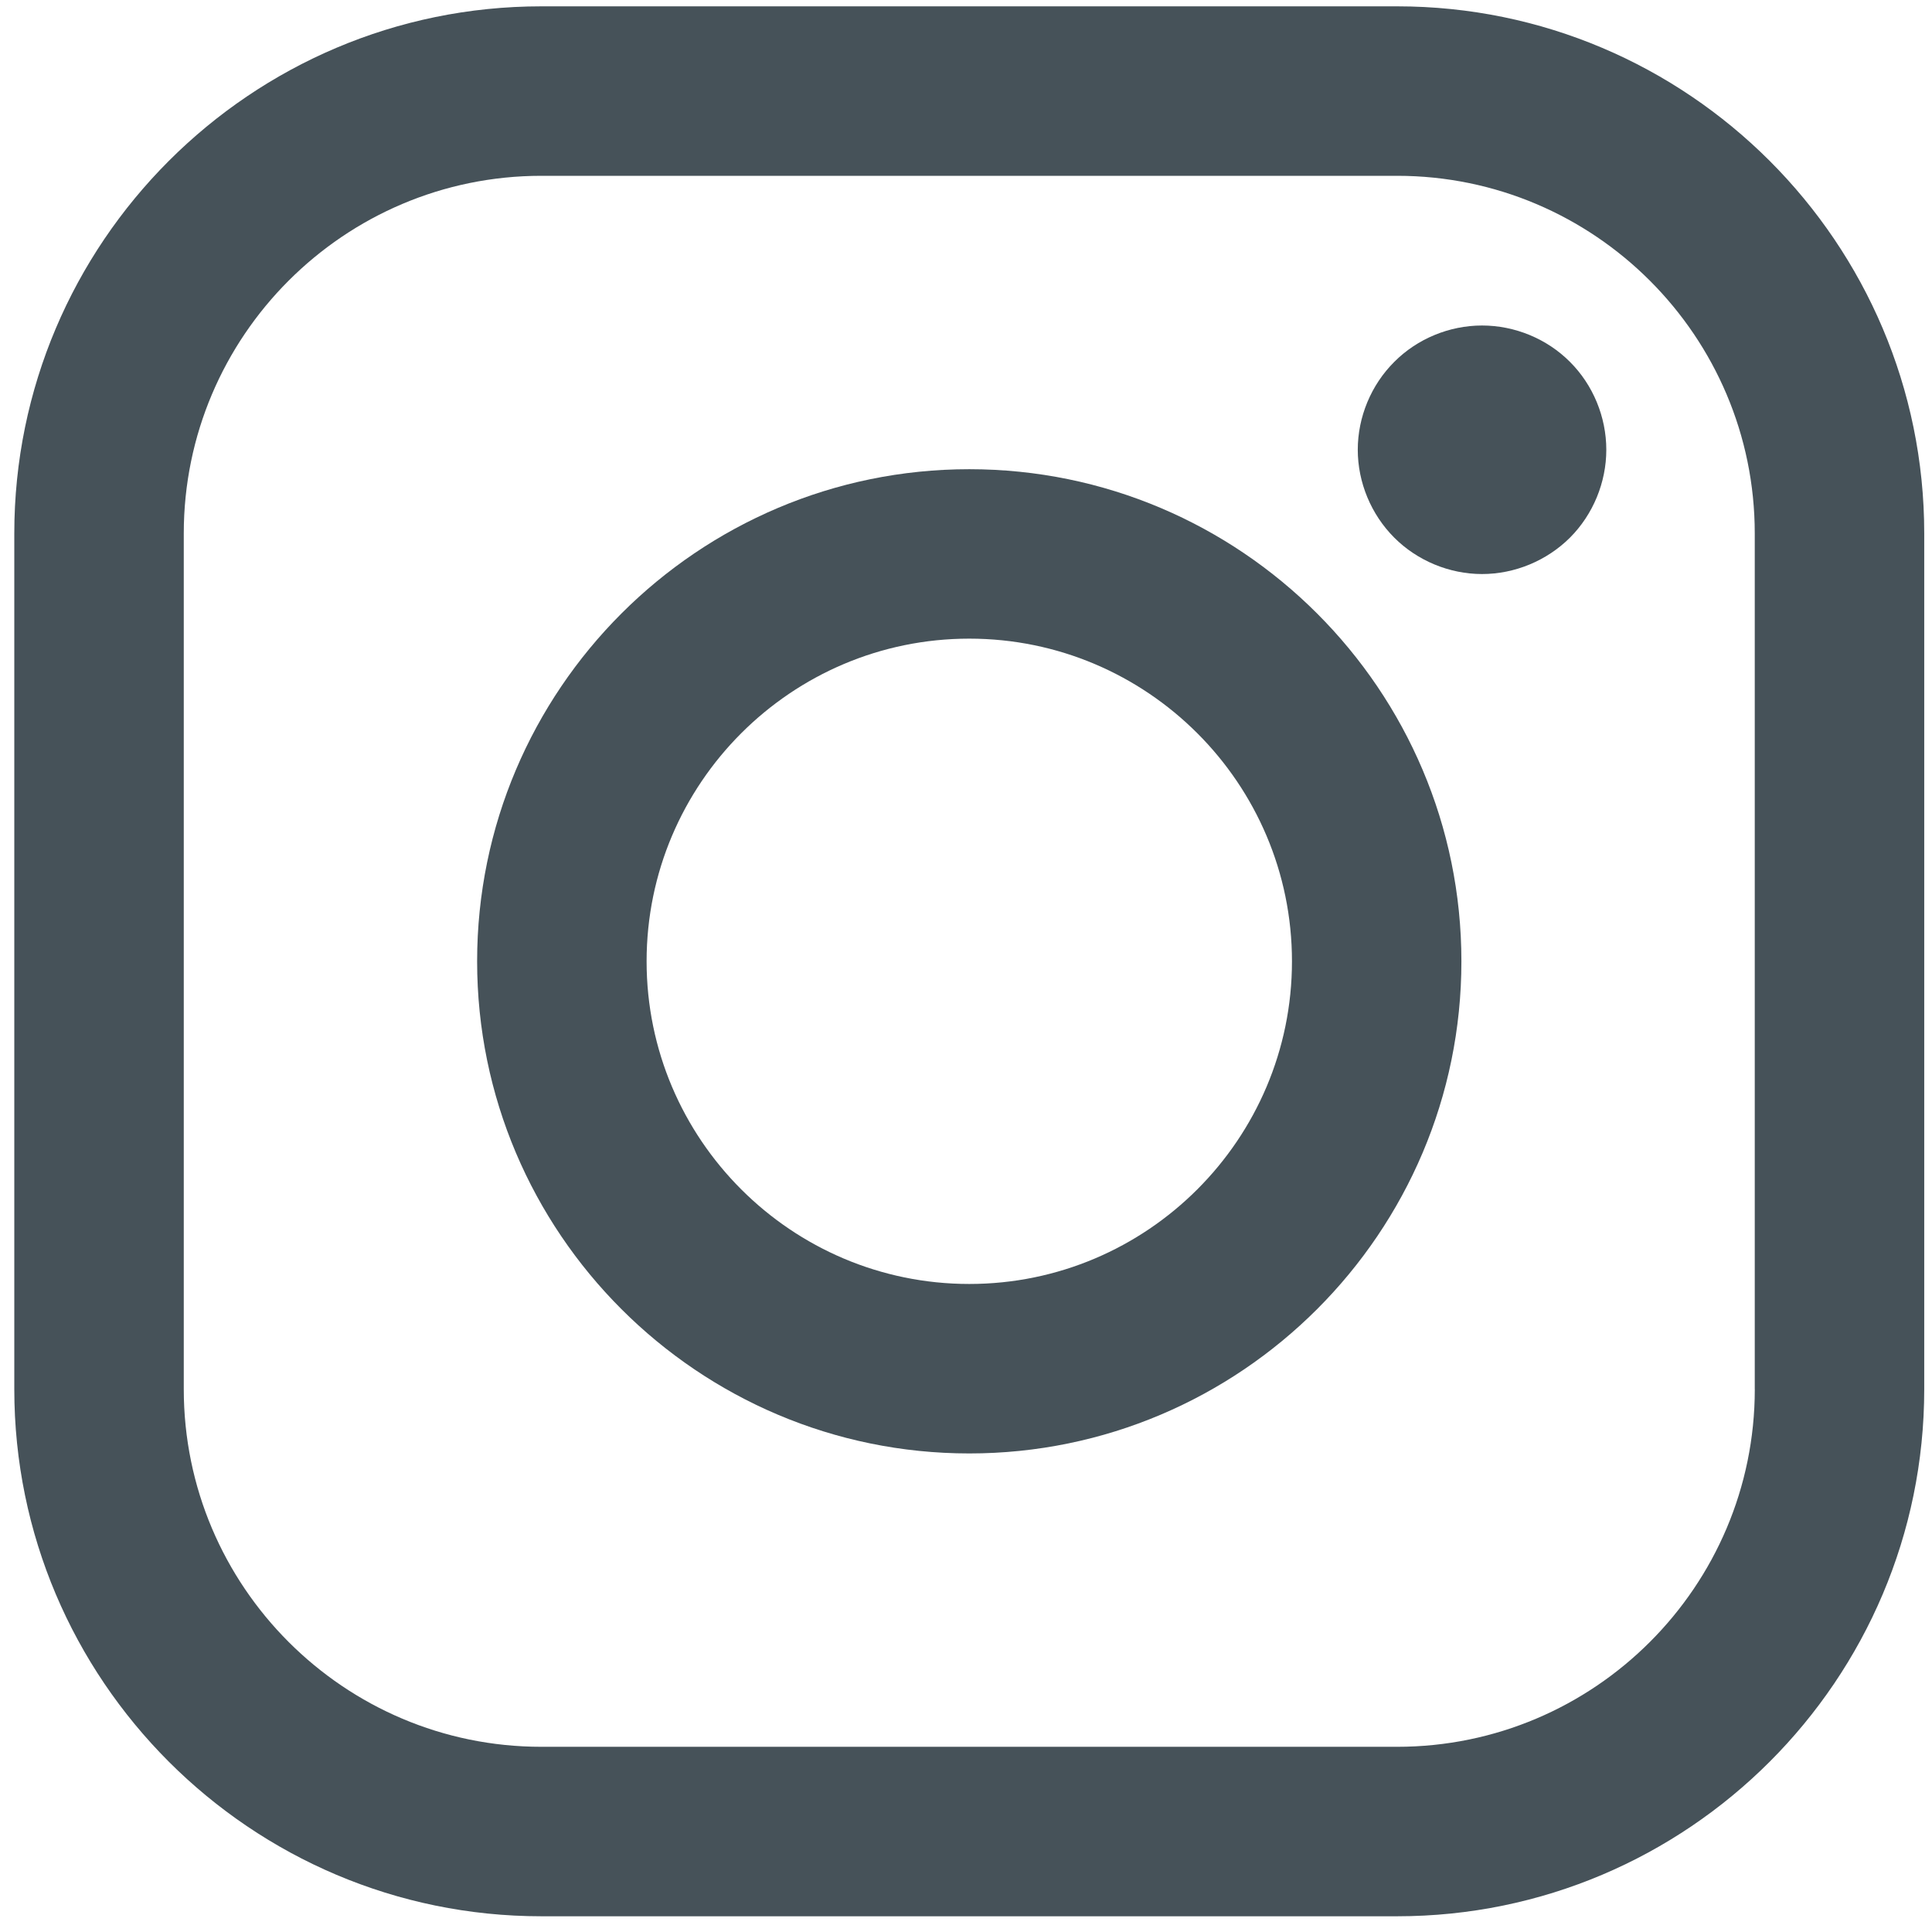
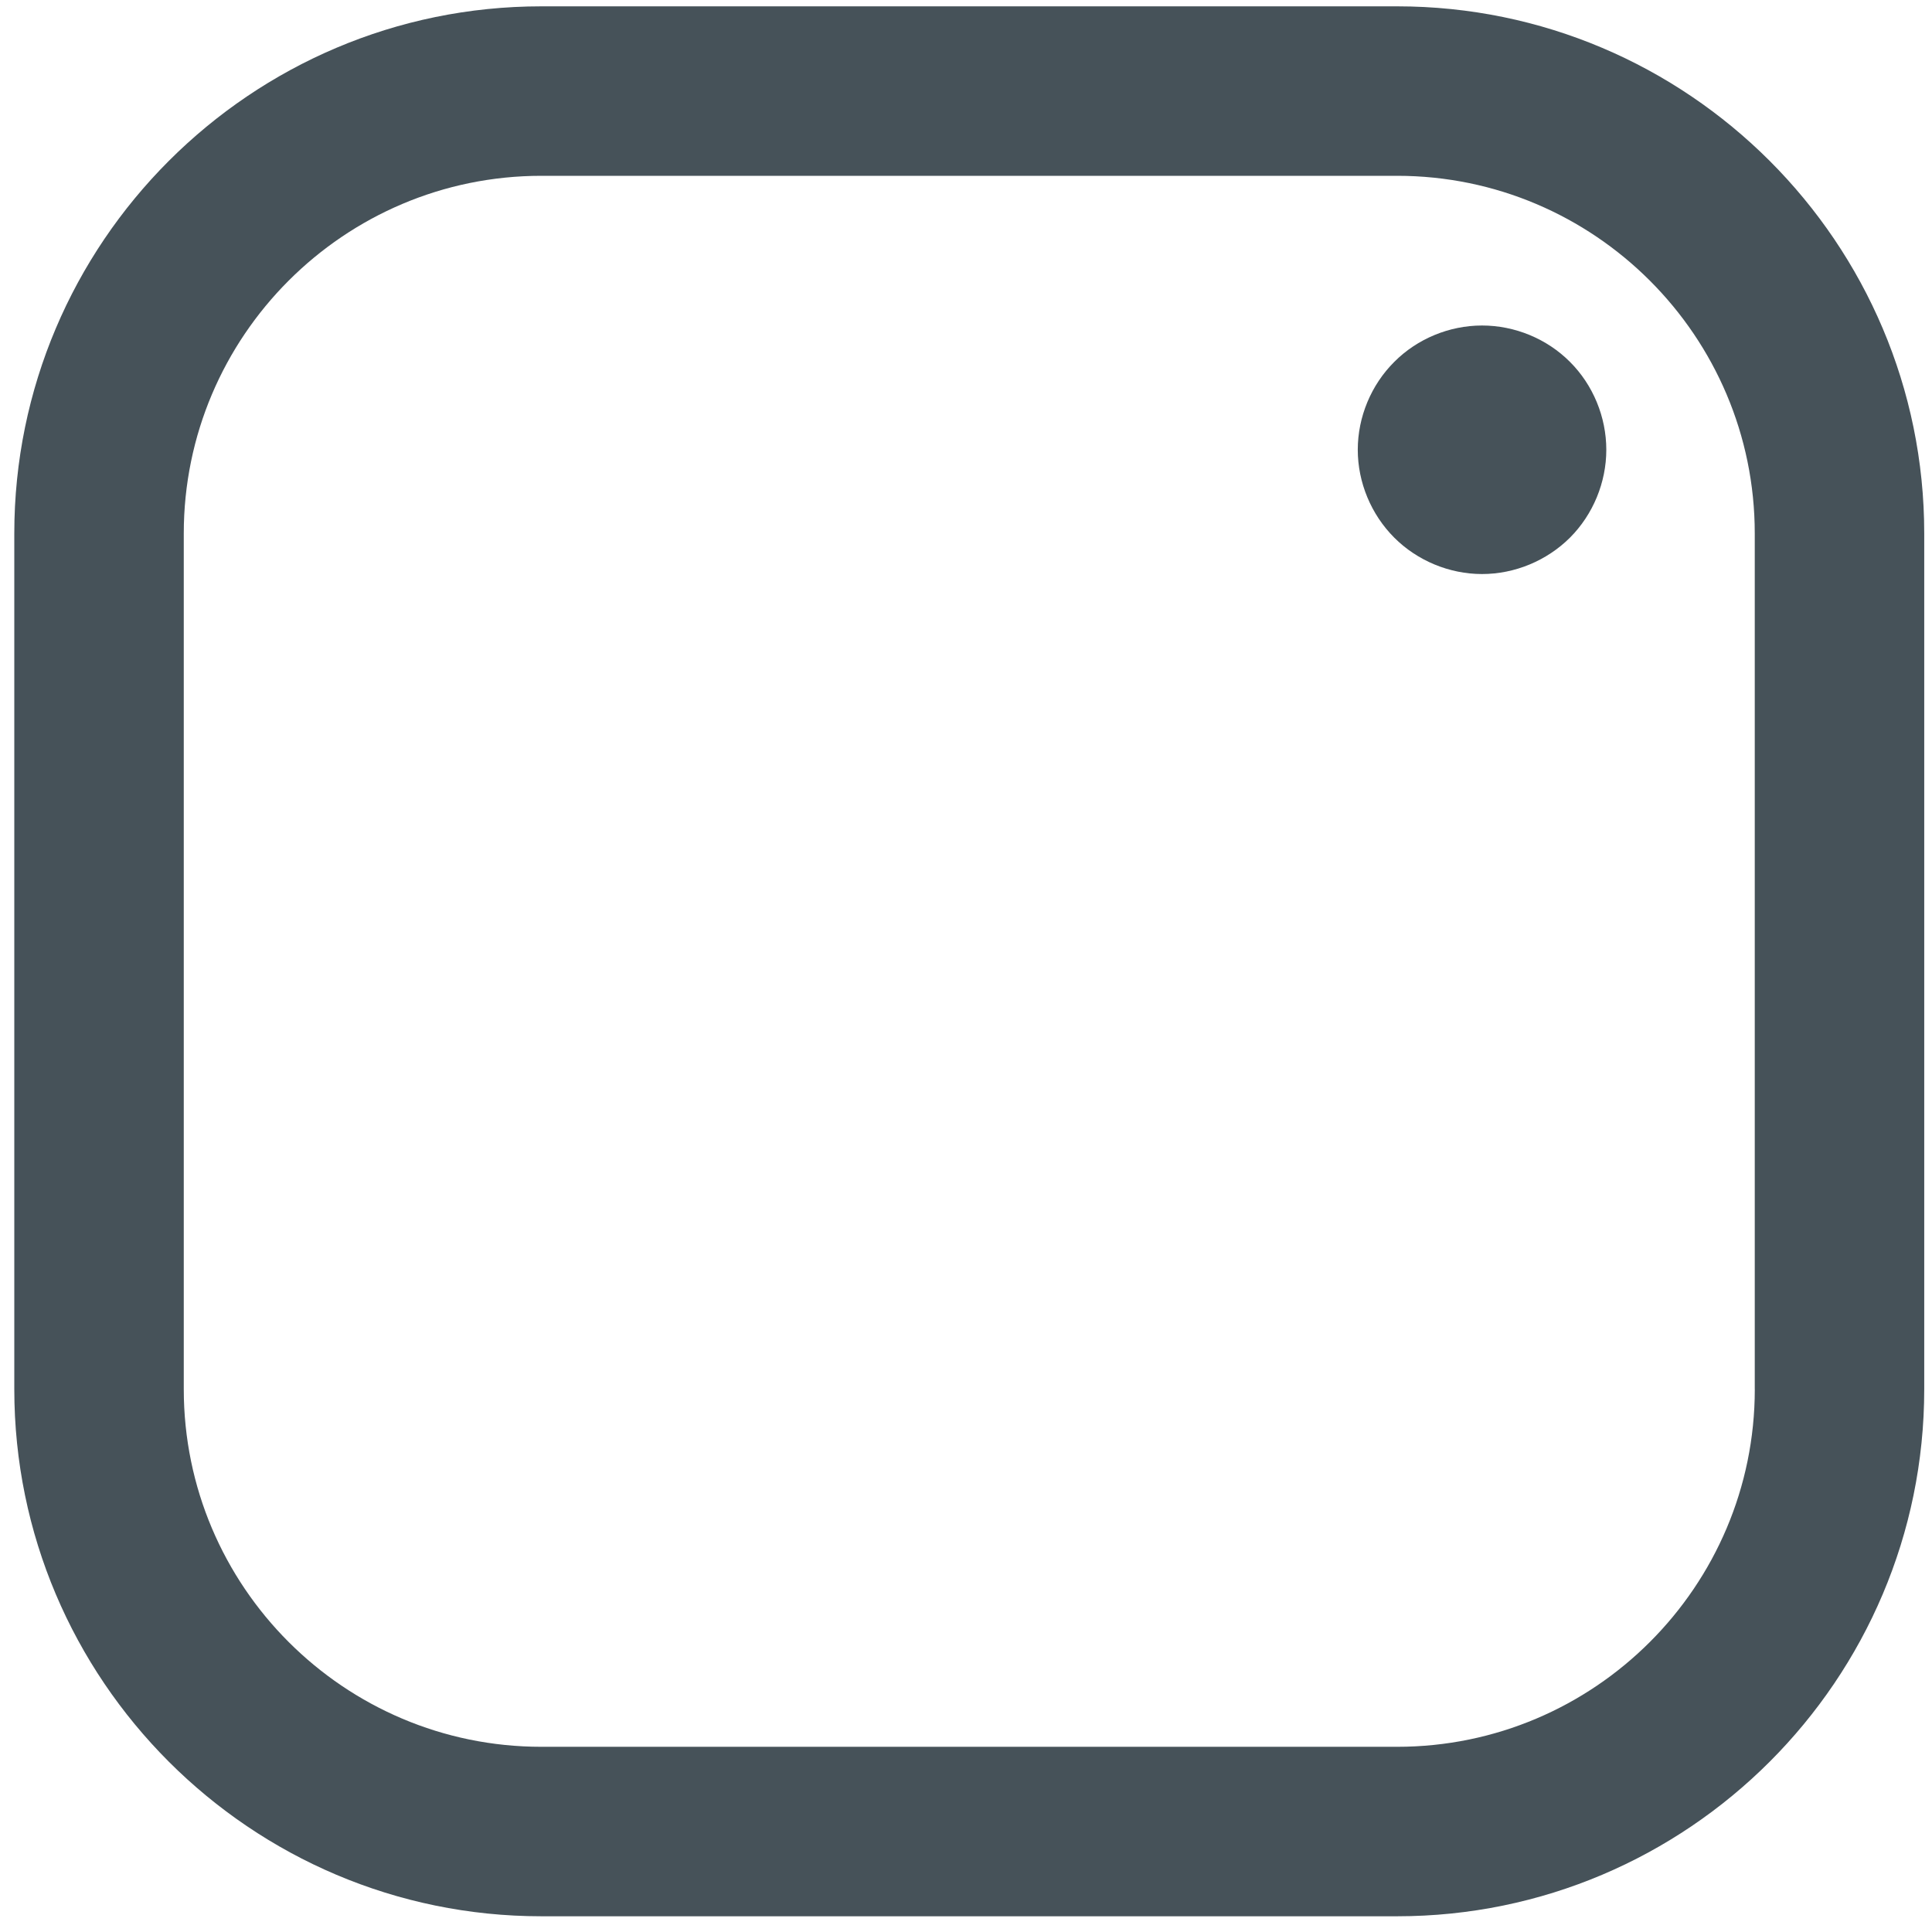
<svg xmlns="http://www.w3.org/2000/svg" width="50" height="50" viewBox="0 0 50 50" fill="none">
  <path d="M36.158 0.164H14.01C6.489 0.164 0.37 6.283 0.37 13.805V35.952C0.37 43.474 6.489 49.593 14.01 49.593H36.158C43.68 49.593 49.799 43.474 49.799 35.952V13.805C49.799 6.283 43.68 0.164 36.158 0.164ZM45.414 35.952C45.414 41.056 41.262 45.207 36.158 45.207H14.01C8.907 45.208 4.756 41.056 4.756 35.952V13.805C4.756 8.702 8.907 4.55 14.01 4.55H36.158C41.261 4.55 45.413 8.702 45.413 13.805V35.952H45.414Z" fill="#465259" />
-   <path d="M25.085 12.143C18.062 12.143 12.348 17.856 12.348 24.879C12.348 31.902 18.062 37.615 25.085 37.615C32.108 37.615 37.821 31.902 37.821 24.879C37.821 17.856 32.108 12.143 25.085 12.143ZM25.085 33.229C20.48 33.229 16.734 29.483 16.734 24.879C16.734 20.274 20.48 16.528 25.085 16.528C29.689 16.528 33.436 20.274 33.436 24.879C33.436 29.483 29.689 33.229 25.085 33.229Z" fill="#465259" />
  <path d="M38.355 8.424C37.51 8.424 36.68 8.766 36.084 9.365C35.484 9.962 35.139 10.792 35.139 11.64C35.139 12.485 35.484 13.315 36.084 13.915C36.68 14.511 37.51 14.856 38.355 14.856C39.203 14.856 40.031 14.511 40.63 13.915C41.229 13.315 41.571 12.485 41.571 11.64C41.571 10.792 41.229 9.962 40.63 9.365C40.033 8.766 39.203 8.424 38.355 8.424Z" fill="#465259" />
</svg>